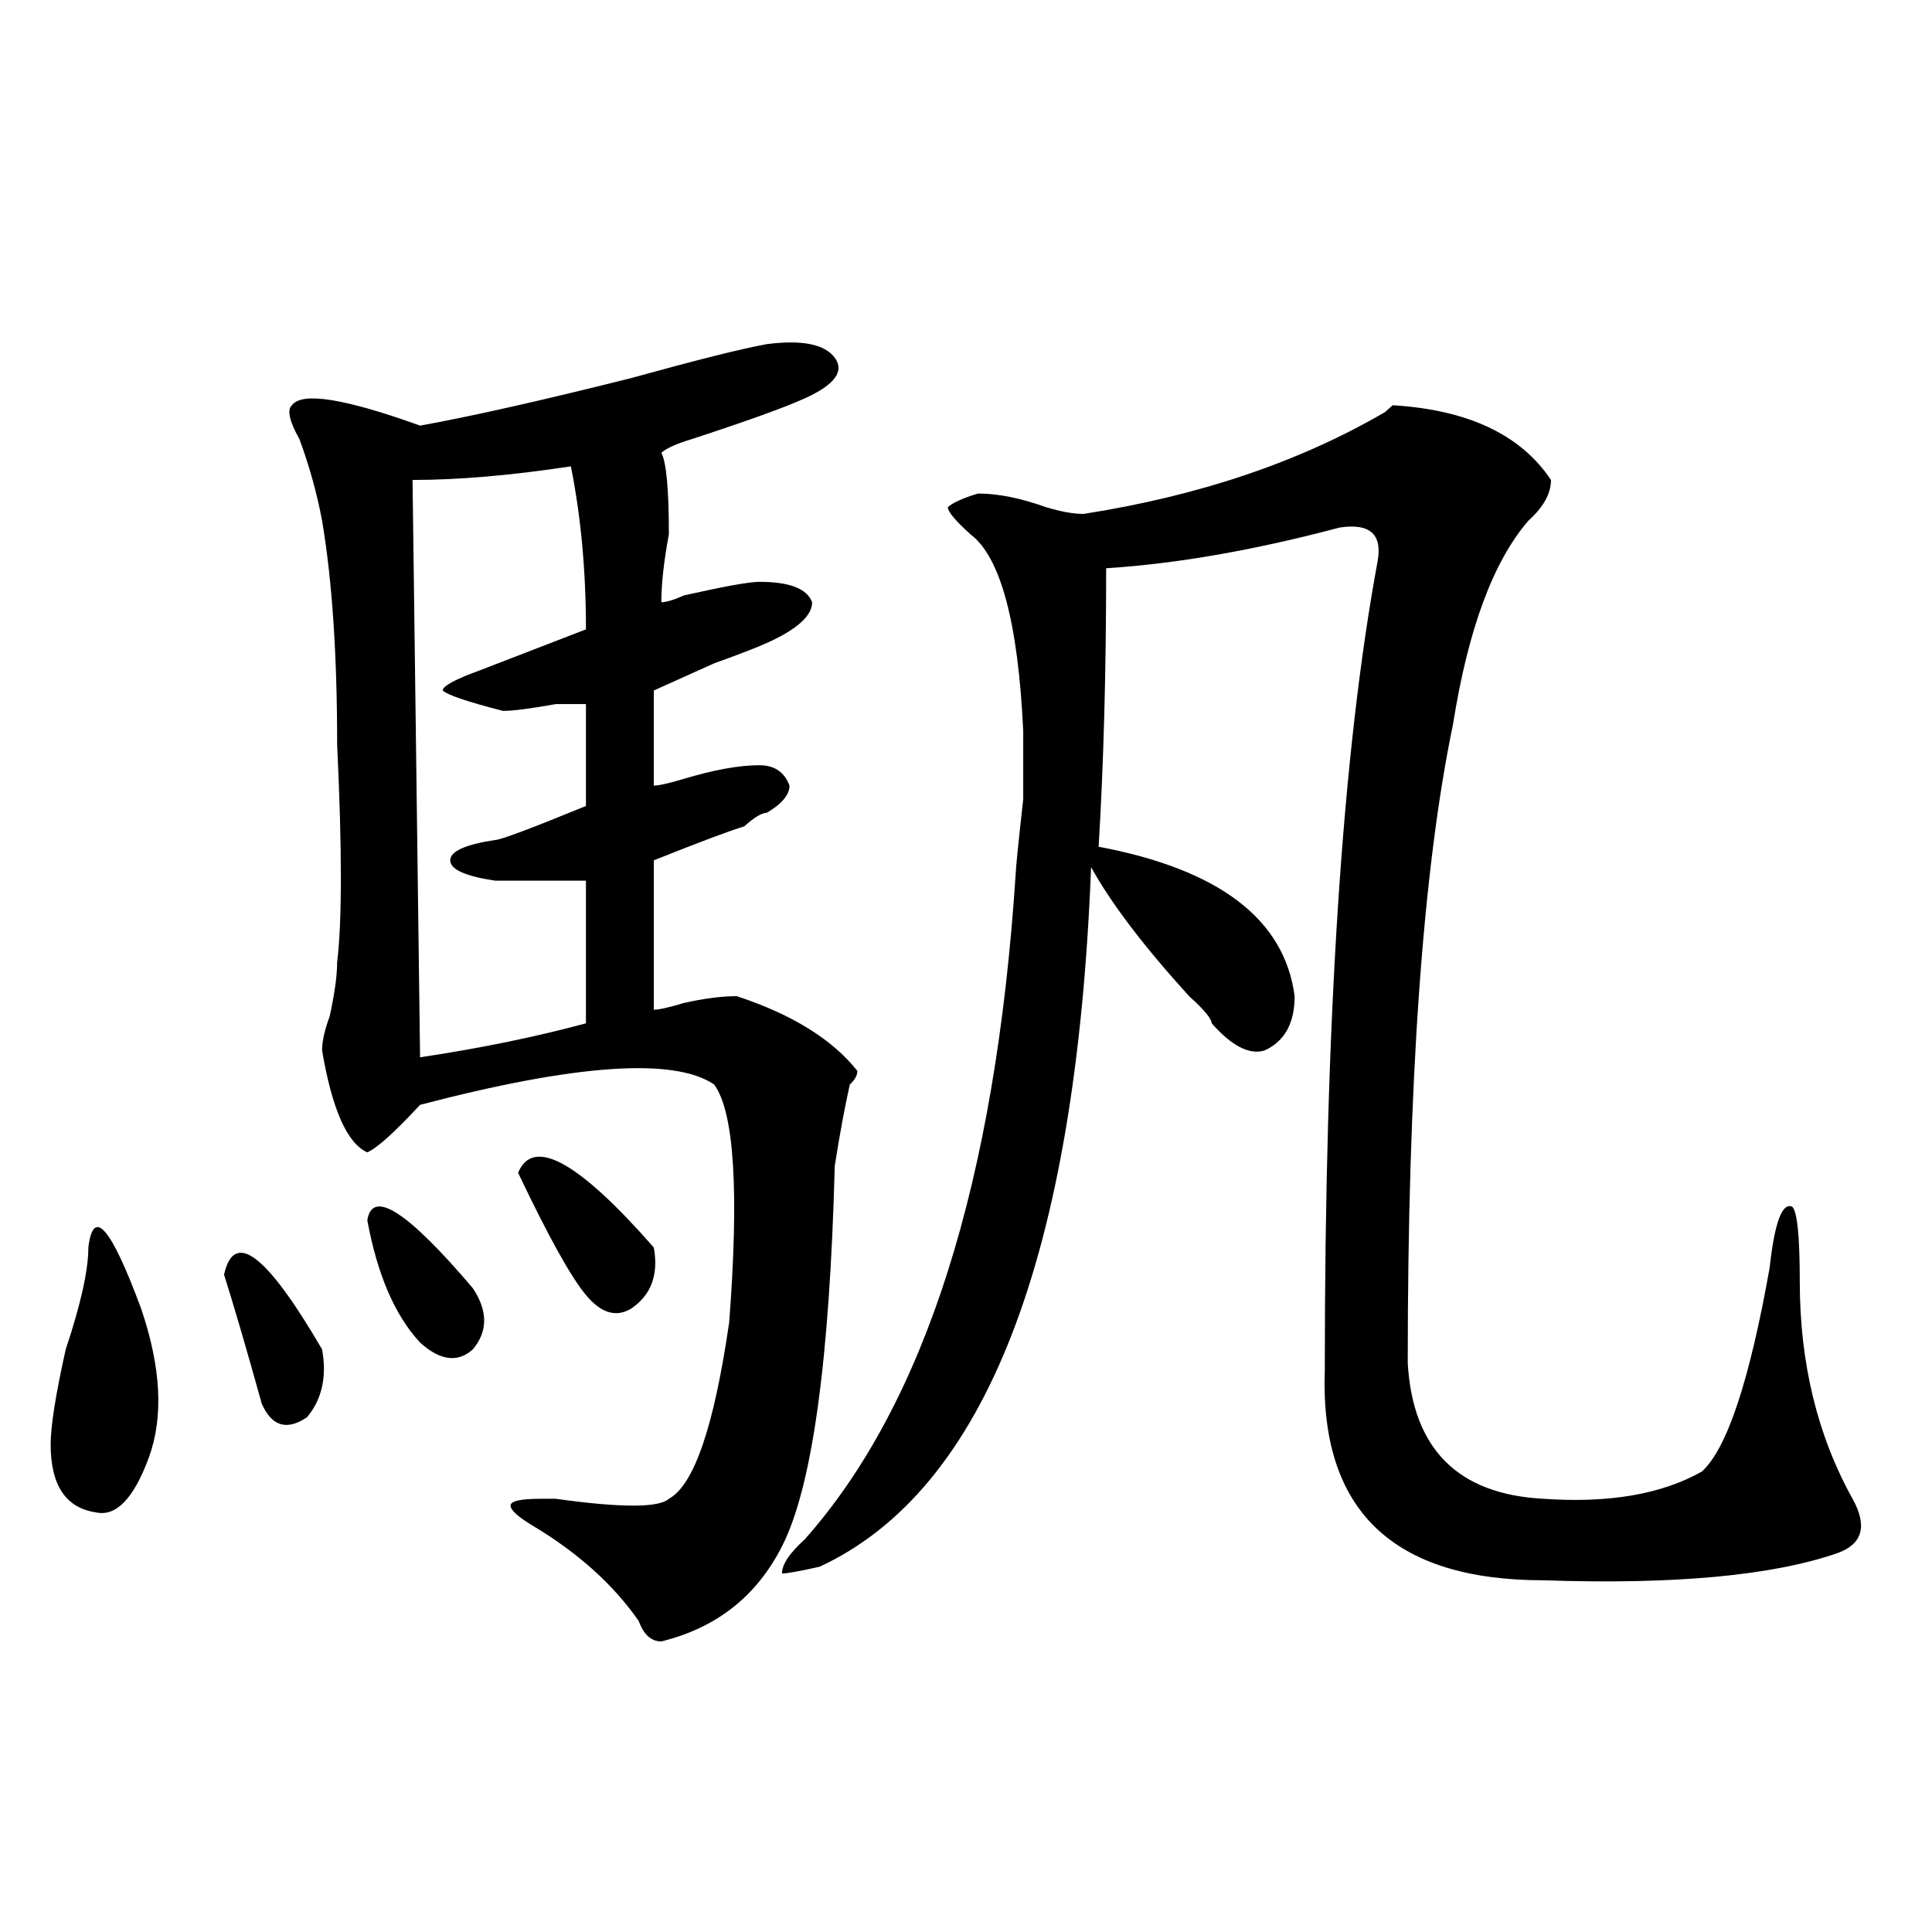
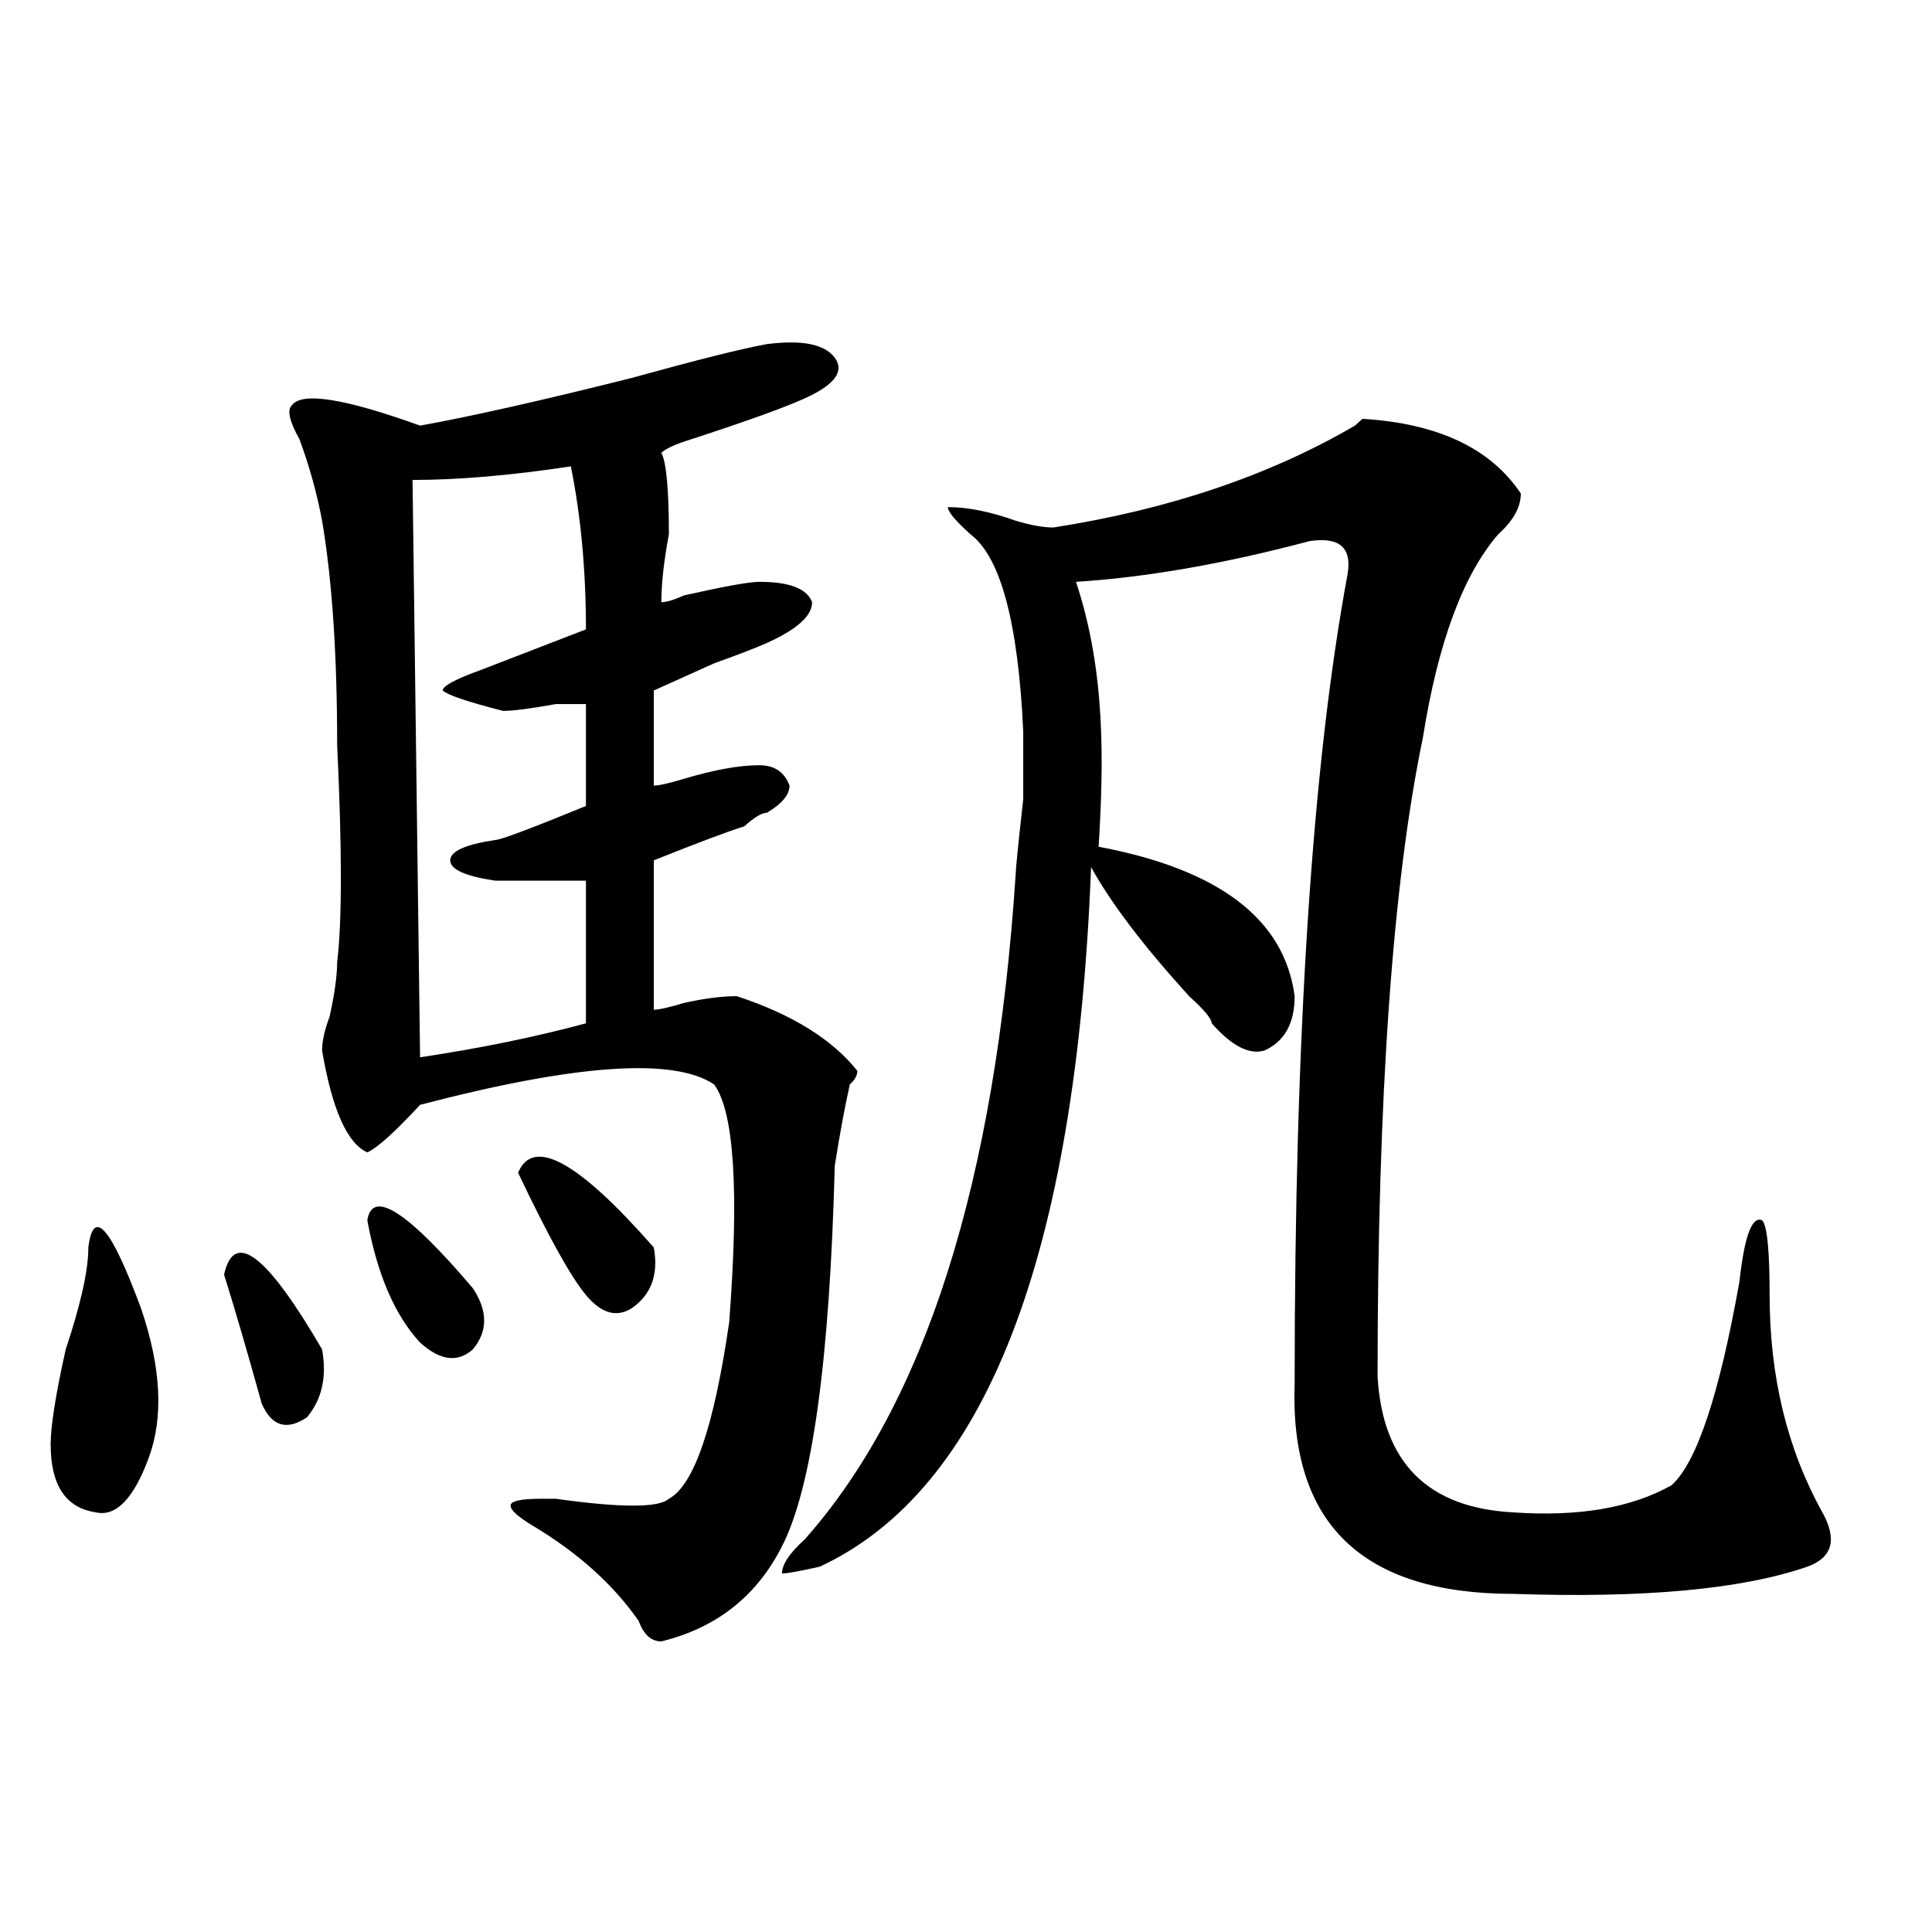
<svg xmlns="http://www.w3.org/2000/svg" version="1.1" id="图层_1" x="0px" y="0px" width="1000px" height="1000px" viewBox="0 0 1000 1000" enable-background="new 0 0 1000 1000" xml:space="preserve">
-   <path d="M45.73,645.687c2.562-21.094,11.707-10.547,27.316,31.641c10.366,30.487,11.707,56.25,3.902,77.344  s-16.95,30.487-27.316,28.125c-15.609-2.307-23.414-14.063-23.414-35.156c0-9.338,2.562-25.763,7.805-49.219  C41.828,675.021,45.73,657.443,45.73,645.687z M115.973,659.75c5.183-23.401,22.073-10.547,50.73,38.672  c2.562,14.063,0,25.818-7.805,35.156c-10.427,7.031-18.231,4.724-23.414-7.031C127.68,698.422,121.155,676.174,115.973,659.75z   M396.941,178.109c18.17-2.307,29.877,0,35.121,7.031c5.183,7.031,0,14.063-15.609,21.094  c-10.427,4.724-29.938,11.755-58.535,21.094c-7.805,2.362-13.049,4.724-15.609,7.031c2.561,4.724,3.902,18.787,3.902,42.188  c-2.622,14.063-3.902,25.818-3.902,35.156c2.561,0,6.463-1.154,11.707-3.516c20.792-4.669,33.779-7.031,39.023-7.031  c15.609,0,24.694,3.516,27.316,10.547c0,7.031-7.805,14.063-23.414,21.094c-5.244,2.362-14.329,5.878-27.316,10.547  c-15.609,7.031-26.036,11.755-31.219,14.063v49.219c2.561,0,7.805-1.154,15.609-3.516c15.609-4.669,28.597-7.031,39.023-7.031  c7.805,0,12.987,3.516,15.609,10.547c0,4.724-3.902,9.393-11.707,14.063c-2.622,0-6.524,2.362-11.707,7.031  c-7.805,2.362-23.414,8.24-46.828,17.578v77.344c2.561,0,7.805-1.154,15.609-3.516c10.365-2.307,19.512-3.516,27.316-3.516  c28.597,9.393,49.389,22.302,62.438,38.672c0,2.362-1.342,4.724-3.902,7.031c-2.622,11.755-5.244,25.818-7.805,42.188  c-2.622,100.8-11.707,166.443-27.316,196.875c-13.049,25.763-33.841,42.188-62.438,49.219c-5.244,0-9.146-3.516-11.707-10.547  c-13.048-18.787-31.219-35.156-54.633-49.219c-7.805-4.669-11.707-8.185-11.707-10.547c0-2.307,5.183-3.516,15.609-3.516  c2.562,0,5.183,0,7.805,0c33.78,4.724,53.291,4.724,58.535,0c12.987-7.031,23.414-37.463,31.219-91.406  c5.183-67.95,2.561-108.984-7.805-123.047c-20.854-14.063-71.583-10.547-152.191,10.547c-13.048,14.063-22.134,22.302-27.316,24.609  c-10.427-4.669-18.231-22.247-23.414-52.734c0-4.669,1.28-10.547,3.902-17.578c2.562-11.7,3.902-21.094,3.902-28.125  c2.562-21.094,2.562-58.557,0-112.5c0-46.857-2.622-85.529-7.805-116.016c-2.622-14.063-6.524-28.125-11.707-42.188  c-5.243-9.338-6.524-15.216-3.902-17.578c5.183-7.031,27.316-3.516,66.34,10.547c25.976-4.669,62.438-12.854,109.266-24.609  C360.479,186.349,383.893,180.471,396.941,178.109z M190.117,631.625c2.562-16.37,20.792-4.669,54.633,35.156  c7.805,11.755,7.805,22.302,0,31.641c-7.805,7.031-16.95,5.878-27.316-3.516C204.386,680.844,195.3,659.75,190.117,631.625z   M213.531,248.422l3.902,298.828c31.219-4.669,59.815-10.547,85.852-17.578v-73.828c-15.609,0-31.219,0-46.828,0  c-15.609-2.307-23.414-5.823-23.414-10.547c0-4.669,7.805-8.185,23.414-10.547c2.562,0,18.171-5.823,46.828-17.578v-52.734  c-2.622,0-7.805,0-15.609,0c-13.048,2.362-22.134,3.516-27.316,3.516c-18.231-4.669-28.657-8.185-31.219-10.547  c0-2.307,6.464-5.823,19.512-10.547c18.171-7.031,36.401-14.063,54.633-21.094c0-30.432-2.622-58.557-7.805-84.375  C264.262,246.115,236.945,248.422,213.531,248.422z M268.164,607.015c7.805-18.732,31.219-5.823,70.242,38.672  c2.561,14.063-1.342,24.609-11.707,31.641c-7.805,4.724-15.609,2.362-23.414-7.031C295.48,660.958,283.773,639.865,268.164,607.015z   M568.645,438.265c62.438,11.755,96.217,37.518,101.461,77.344c0,14.063-5.244,23.456-15.609,28.125  c-7.805,2.362-16.951-2.307-27.316-14.063c0-2.307-3.902-7.031-11.707-14.063c-23.414-25.763-40.365-48.01-50.73-66.797  c-7.805,201.599-54.633,322.284-140.484,362.109c-10.427,2.362-16.951,3.516-19.512,3.516c0-4.669,3.902-10.547,11.707-17.578  c62.438-70.313,98.839-185.12,109.266-344.531c0-2.307,1.28-15.216,3.902-38.672V378.5c-2.622-56.25-11.707-90.198-27.316-101.953  c-7.805-7.031-11.707-11.7-11.707-14.063c2.561-2.307,7.805-4.669,15.609-7.031c10.365,0,22.072,2.362,35.121,7.031  c7.805,2.362,14.268,3.516,19.512,3.516c59.815-9.338,111.826-26.917,156.094-52.734l3.902-3.516  c39.023,2.362,66.34,15.271,81.949,38.672c0,7.031-3.902,14.063-11.707,21.094c-18.231,21.094-31.219,56.25-39.023,105.469  c-15.609,75.037-23.414,185.175-23.414,330.469c2.561,44.55,25.975,68.005,70.242,70.313c33.779,2.362,61.096-2.307,81.949-14.063  c12.987-11.7,24.694-46.857,35.121-105.469c2.561-23.401,6.463-33.948,11.707-31.641c2.561,2.362,3.902,15.271,3.902,38.672  c0,42.188,9.085,79.706,27.316,112.5c7.805,14.063,5.183,23.456-7.805,28.125c-33.841,11.7-84.571,16.37-152.191,14.063  c-78.047,0-115.79-36.31-113.168-108.984c0-180.45,9.085-319.922,27.316-418.359c2.561-14.063-3.902-19.885-19.512-17.578  c-44.268,11.755-84.571,18.787-120.973,21.094C572.547,348.068,571.205,396.078,568.645,438.265z" />
+   <path d="M45.73,645.687c2.562-21.094,11.707-10.547,27.316,31.641c10.366,30.487,11.707,56.25,3.902,77.344  s-16.95,30.487-27.316,28.125c-15.609-2.307-23.414-14.063-23.414-35.156c0-9.338,2.562-25.763,7.805-49.219  C41.828,675.021,45.73,657.443,45.73,645.687z M115.973,659.75c5.183-23.401,22.073-10.547,50.73,38.672  c2.562,14.063,0,25.818-7.805,35.156c-10.427,7.031-18.231,4.724-23.414-7.031C127.68,698.422,121.155,676.174,115.973,659.75z   M396.941,178.109c18.17-2.307,29.877,0,35.121,7.031c5.183,7.031,0,14.063-15.609,21.094  c-10.427,4.724-29.938,11.755-58.535,21.094c-7.805,2.362-13.049,4.724-15.609,7.031c2.561,4.724,3.902,18.787,3.902,42.188  c-2.622,14.063-3.902,25.818-3.902,35.156c2.561,0,6.463-1.154,11.707-3.516c20.792-4.669,33.779-7.031,39.023-7.031  c15.609,0,24.694,3.516,27.316,10.547c0,7.031-7.805,14.063-23.414,21.094c-5.244,2.362-14.329,5.878-27.316,10.547  c-15.609,7.031-26.036,11.755-31.219,14.063v49.219c2.561,0,7.805-1.154,15.609-3.516c15.609-4.669,28.597-7.031,39.023-7.031  c7.805,0,12.987,3.516,15.609,10.547c0,4.724-3.902,9.393-11.707,14.063c-2.622,0-6.524,2.362-11.707,7.031  c-7.805,2.362-23.414,8.24-46.828,17.578v77.344c2.561,0,7.805-1.154,15.609-3.516c10.365-2.307,19.512-3.516,27.316-3.516  c28.597,9.393,49.389,22.302,62.438,38.672c0,2.362-1.342,4.724-3.902,7.031c-2.622,11.755-5.244,25.818-7.805,42.188  c-2.622,100.8-11.707,166.443-27.316,196.875c-13.049,25.763-33.841,42.188-62.438,49.219c-5.244,0-9.146-3.516-11.707-10.547  c-13.048-18.787-31.219-35.156-54.633-49.219c-7.805-4.669-11.707-8.185-11.707-10.547c0-2.307,5.183-3.516,15.609-3.516  c2.562,0,5.183,0,7.805,0c33.78,4.724,53.291,4.724,58.535,0c12.987-7.031,23.414-37.463,31.219-91.406  c5.183-67.95,2.561-108.984-7.805-123.047c-20.854-14.063-71.583-10.547-152.191,10.547c-13.048,14.063-22.134,22.302-27.316,24.609  c-10.427-4.669-18.231-22.247-23.414-52.734c0-4.669,1.28-10.547,3.902-17.578c2.562-11.7,3.902-21.094,3.902-28.125  c2.562-21.094,2.562-58.557,0-112.5c0-46.857-2.622-85.529-7.805-116.016c-2.622-14.063-6.524-28.125-11.707-42.188  c-5.243-9.338-6.524-15.216-3.902-17.578c5.183-7.031,27.316-3.516,66.34,10.547c25.976-4.669,62.438-12.854,109.266-24.609  C360.479,186.349,383.893,180.471,396.941,178.109z M190.117,631.625c2.562-16.37,20.792-4.669,54.633,35.156  c7.805,11.755,7.805,22.302,0,31.641c-7.805,7.031-16.95,5.878-27.316-3.516C204.386,680.844,195.3,659.75,190.117,631.625z   M213.531,248.422l3.902,298.828c31.219-4.669,59.815-10.547,85.852-17.578v-73.828c-15.609,0-31.219,0-46.828,0  c-15.609-2.307-23.414-5.823-23.414-10.547c0-4.669,7.805-8.185,23.414-10.547c2.562,0,18.171-5.823,46.828-17.578v-52.734  c-2.622,0-7.805,0-15.609,0c-13.048,2.362-22.134,3.516-27.316,3.516c-18.231-4.669-28.657-8.185-31.219-10.547  c0-2.307,6.464-5.823,19.512-10.547c18.171-7.031,36.401-14.063,54.633-21.094c0-30.432-2.622-58.557-7.805-84.375  C264.262,246.115,236.945,248.422,213.531,248.422z M268.164,607.015c7.805-18.732,31.219-5.823,70.242,38.672  c2.561,14.063-1.342,24.609-11.707,31.641c-7.805,4.724-15.609,2.362-23.414-7.031C295.48,660.958,283.773,639.865,268.164,607.015z   M568.645,438.265c62.438,11.755,96.217,37.518,101.461,77.344c0,14.063-5.244,23.456-15.609,28.125  c-7.805,2.362-16.951-2.307-27.316-14.063c0-2.307-3.902-7.031-11.707-14.063c-23.414-25.763-40.365-48.01-50.73-66.797  c-7.805,201.599-54.633,322.284-140.484,362.109c-10.427,2.362-16.951,3.516-19.512,3.516c0-4.669,3.902-10.547,11.707-17.578  c62.438-70.313,98.839-185.12,109.266-344.531c0-2.307,1.28-15.216,3.902-38.672V378.5c-2.622-56.25-11.707-90.198-27.316-101.953  c-7.805-7.031-11.707-11.7-11.707-14.063c10.365,0,22.072,2.362,35.121,7.031  c7.805,2.362,14.268,3.516,19.512,3.516c59.815-9.338,111.826-26.917,156.094-52.734l3.902-3.516  c39.023,2.362,66.34,15.271,81.949,38.672c0,7.031-3.902,14.063-11.707,21.094c-18.231,21.094-31.219,56.25-39.023,105.469  c-15.609,75.037-23.414,185.175-23.414,330.469c2.561,44.55,25.975,68.005,70.242,70.313c33.779,2.362,61.096-2.307,81.949-14.063  c12.987-11.7,24.694-46.857,35.121-105.469c2.561-23.401,6.463-33.948,11.707-31.641c2.561,2.362,3.902,15.271,3.902,38.672  c0,42.188,9.085,79.706,27.316,112.5c7.805,14.063,5.183,23.456-7.805,28.125c-33.841,11.7-84.571,16.37-152.191,14.063  c-78.047,0-115.79-36.31-113.168-108.984c0-180.45,9.085-319.922,27.316-418.359c2.561-14.063-3.902-19.885-19.512-17.578  c-44.268,11.755-84.571,18.787-120.973,21.094C572.547,348.068,571.205,396.078,568.645,438.265z" />
</svg>